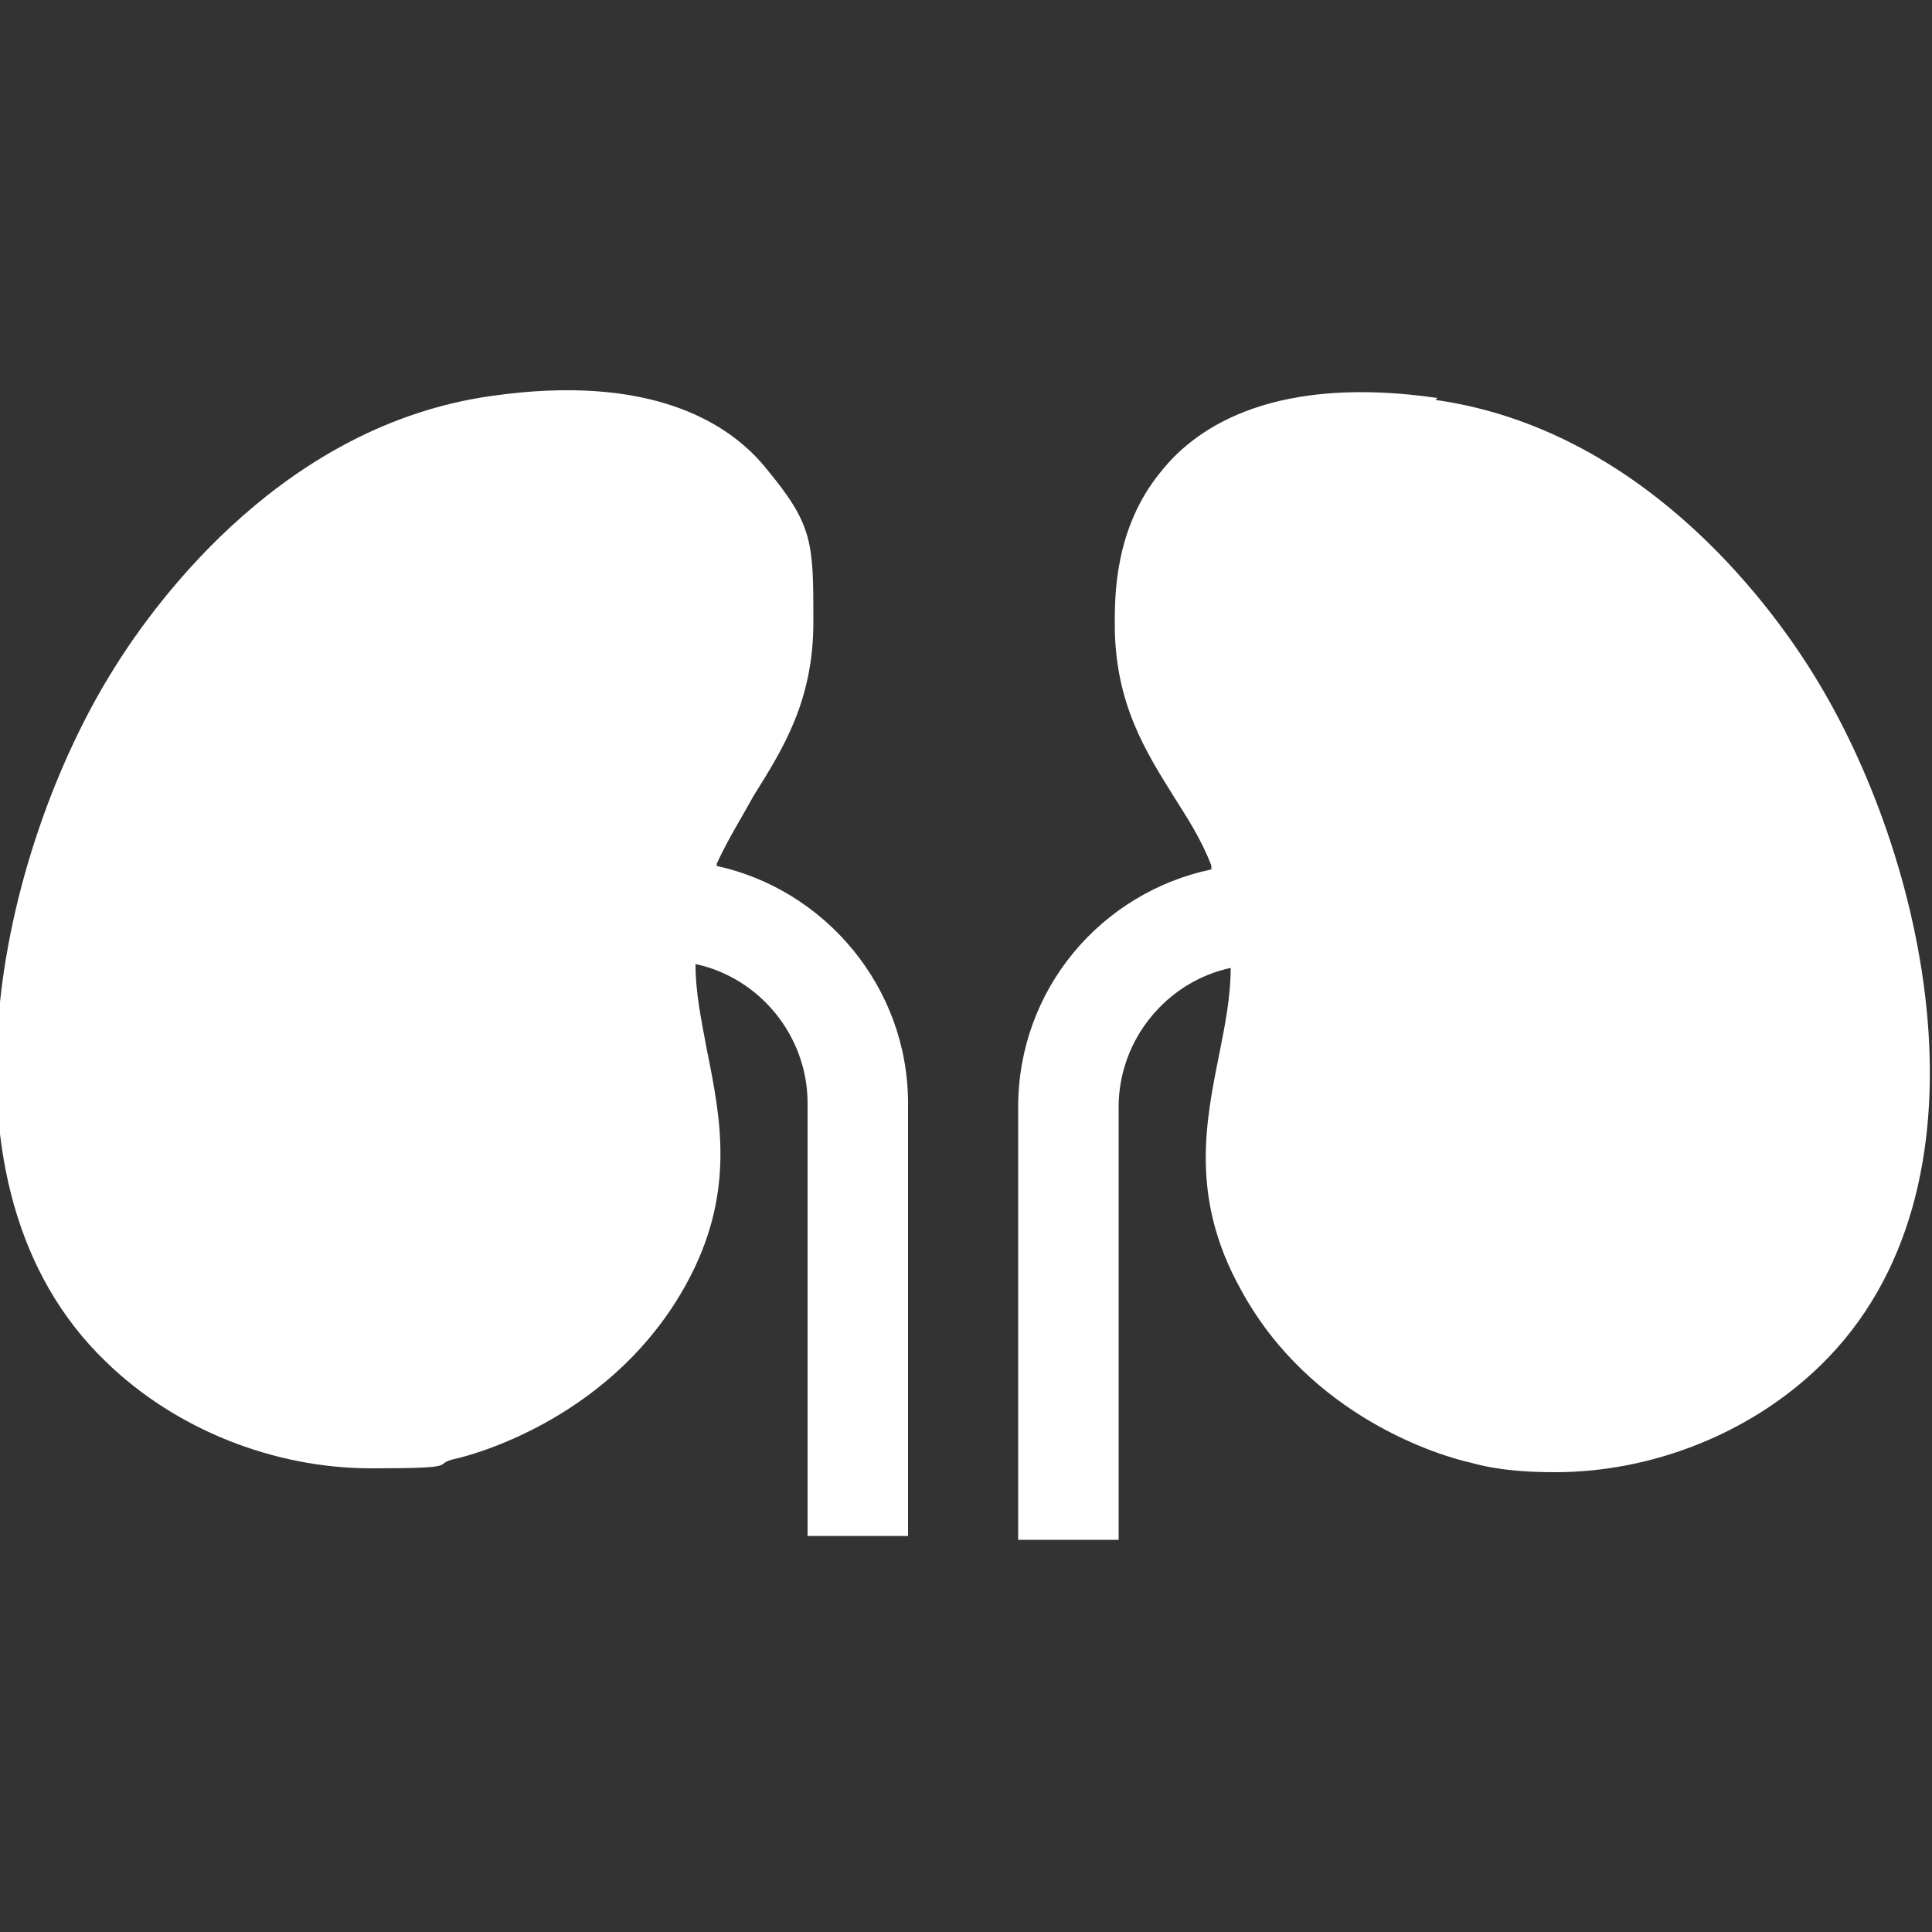
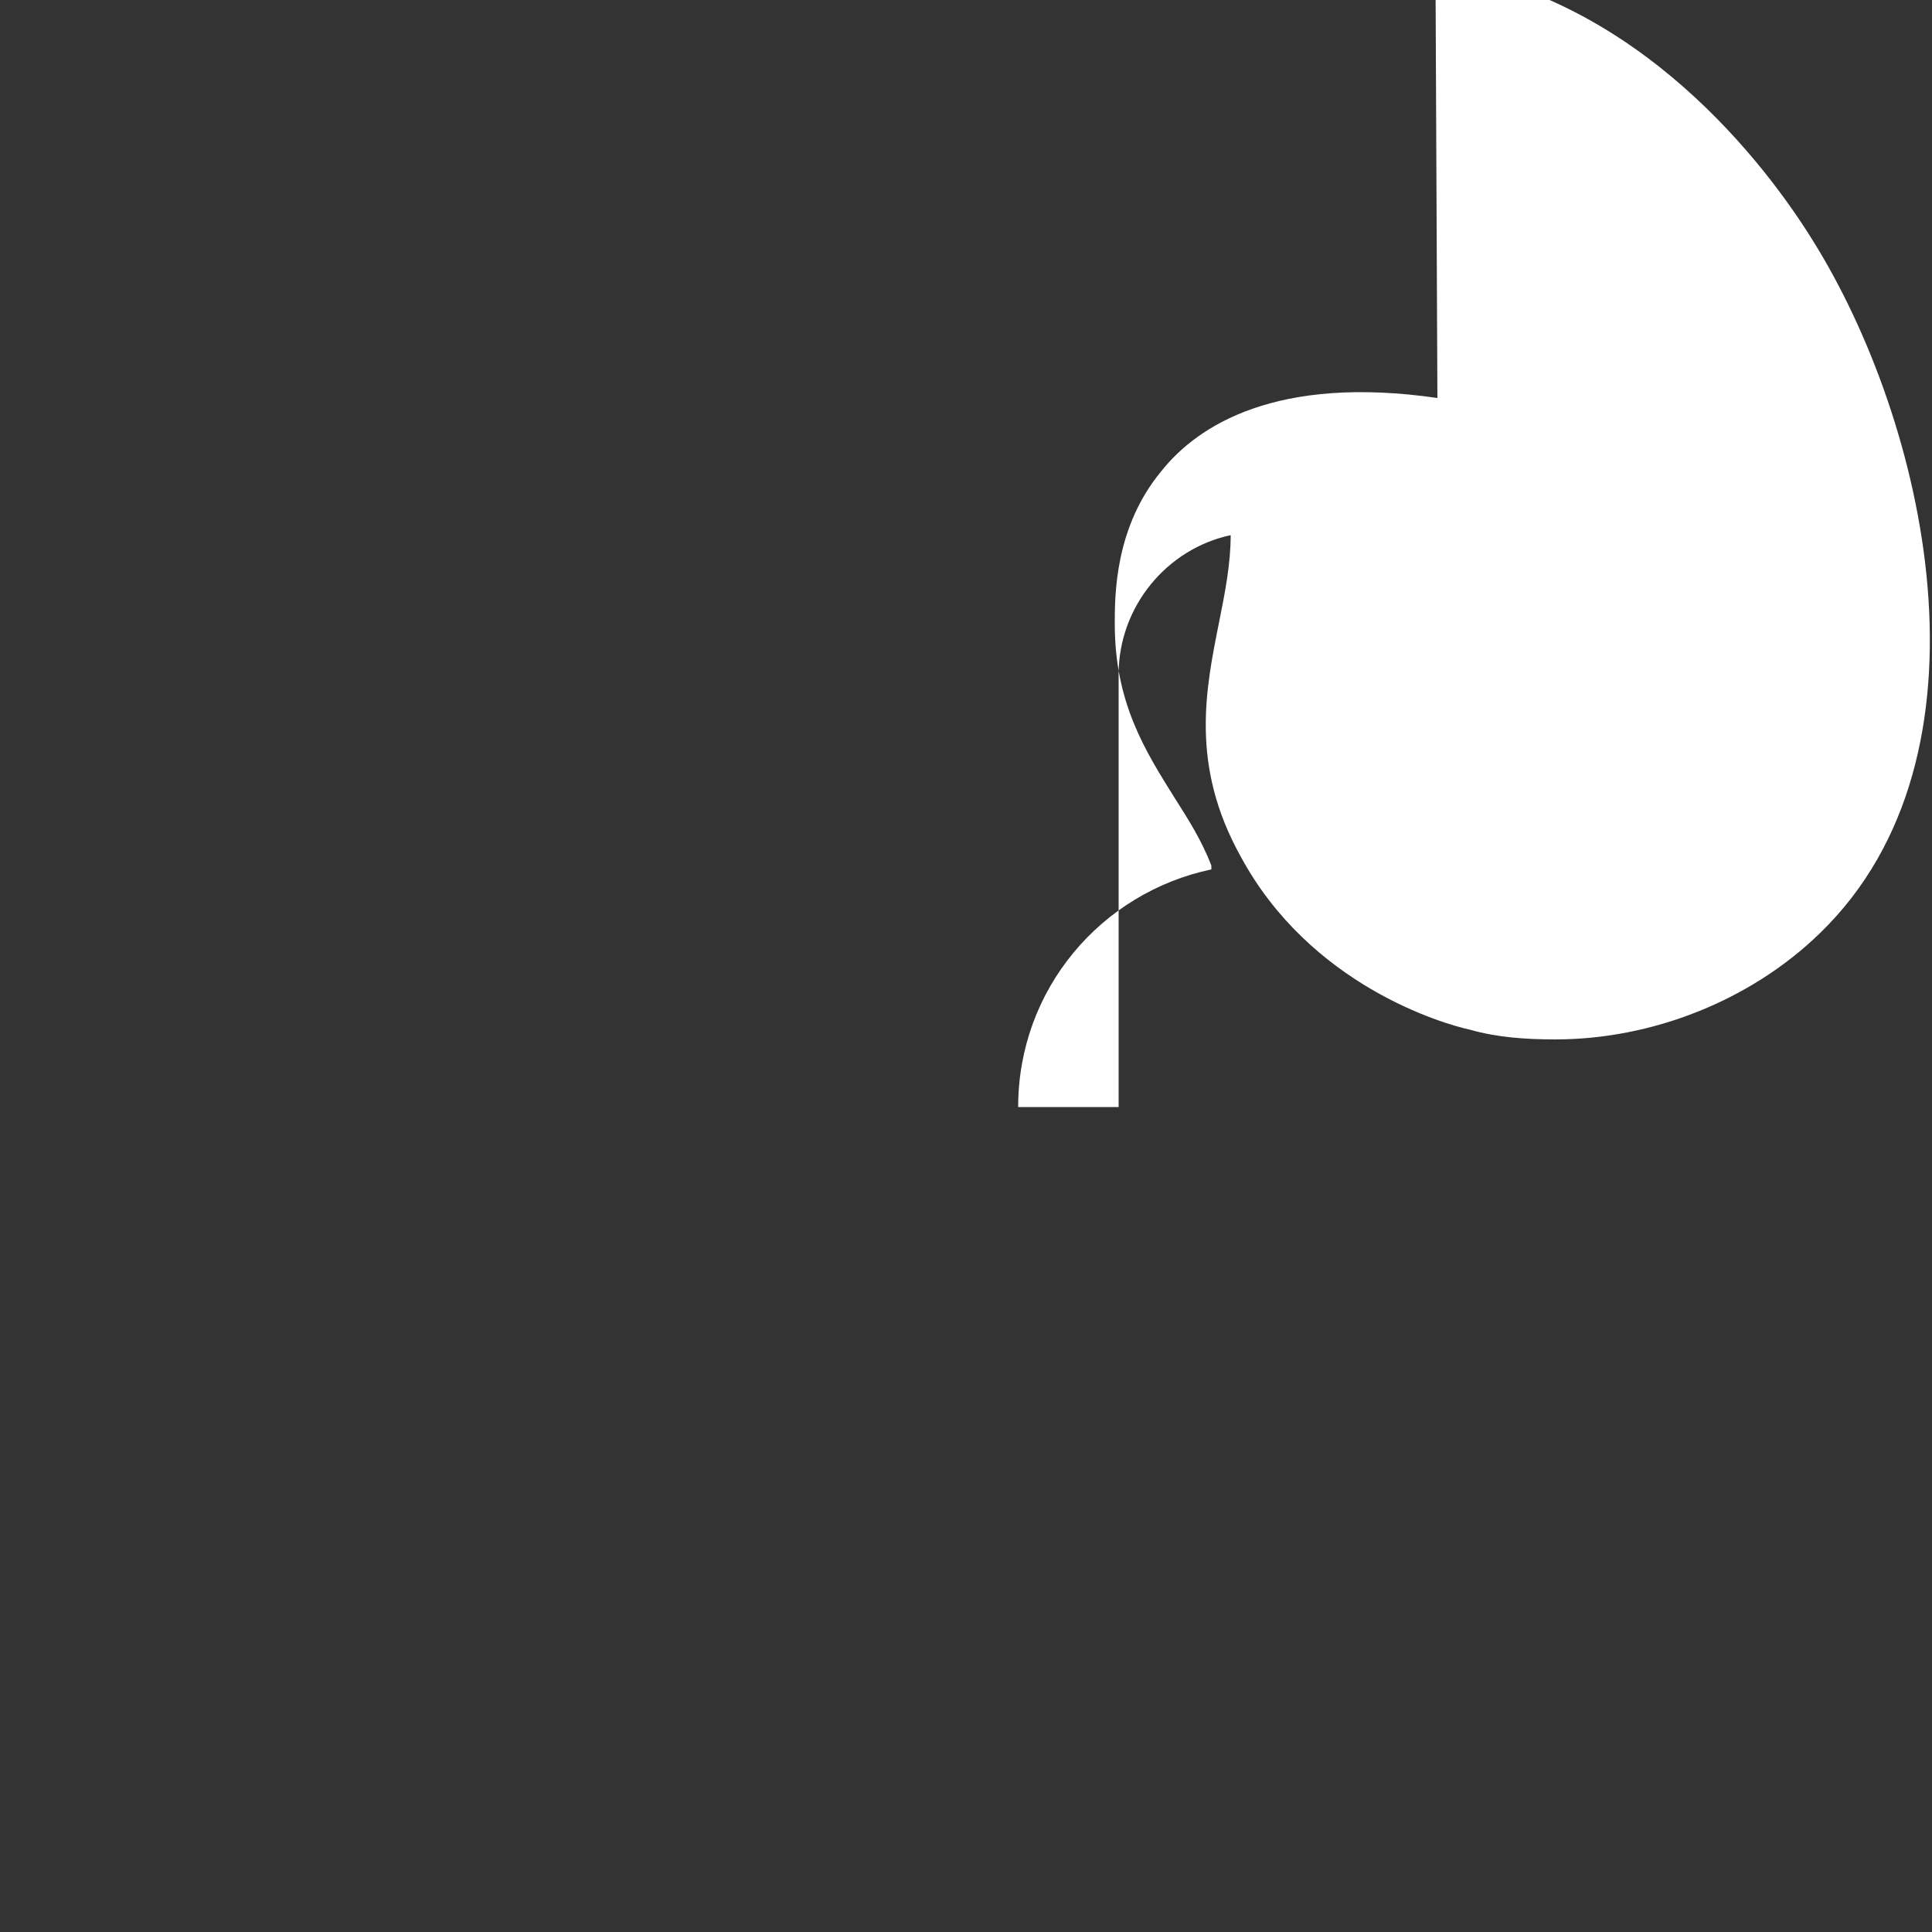
<svg xmlns="http://www.w3.org/2000/svg" id="Layer_1" version="1.1" viewBox="0 0 100 100">
  <rect x="0" y="0" width="100" height="100" fill="#333333" stroke="none" />
  <defs>
    <style>
      .st0 {
        fill: #fff;
      }
    </style>
  </defs>
-   <path class="st0" d="M74.4,20.6c-8.3-1.2-12.4,1.4-14.3,3.8-2.4,2.9-2.4,6.4-2.4,7.9,0,4.1,1.6,6.6,3.1,9,.7,1.1,1.4,2.2,1.9,3.5,0,0,0,.2,0,.2-5.7,1.2-10,6.2-10,12.3v22.4h5.2v-22.4c0-3.5,2.5-6.5,5.8-7.2,0,1.5-.3,3-.6,4.5-.7,3.5-1.5,7.4,1.1,12.1,3.6,6.7,10.5,8.7,11.9,9,1.4.4,2.9.5,4.4.5,5,0,10.1-2,13.7-5.5,9.5-9.2,5.5-26.5-.4-35.9-2.3-3.7-8.9-12.6-19.5-14.1h0Z" />
-   <path class="st0" d="M37.1,44.9c0,0,0-.2,0-.2.6-1.3,1.3-2.4,1.9-3.5,1.5-2.4,3.1-4.9,3.1-9s0-5-2.4-7.9c-1.9-2.4-6-5-14.3-3.8-10.6,1.5-17.2,10.4-19.5,14.1-5.9,9.4-9.9,26.8-.4,35.9,3.6,3.5,8.7,5.5,13.7,5.5s3-.2,4.4-.5c1.3-.3,8.2-2.3,11.9-9,2.6-4.7,1.8-8.6,1.1-12.1-.3-1.6-.6-3-.6-4.5,3.3.7,5.8,3.7,5.8,7.2v22.4h5.2v-22.4c0-6-4.3-11.1-10-12.3h0Z" />
+   <path class="st0" d="M74.4,20.6c-8.3-1.2-12.4,1.4-14.3,3.8-2.4,2.9-2.4,6.4-2.4,7.9,0,4.1,1.6,6.6,3.1,9,.7,1.1,1.4,2.2,1.9,3.5,0,0,0,.2,0,.2-5.7,1.2-10,6.2-10,12.3h5.2v-22.4c0-3.5,2.5-6.5,5.8-7.2,0,1.5-.3,3-.6,4.5-.7,3.5-1.5,7.4,1.1,12.1,3.6,6.7,10.5,8.7,11.9,9,1.4.4,2.9.5,4.4.5,5,0,10.1-2,13.7-5.5,9.5-9.2,5.5-26.5-.4-35.9-2.3-3.7-8.9-12.6-19.5-14.1h0Z" />
</svg>